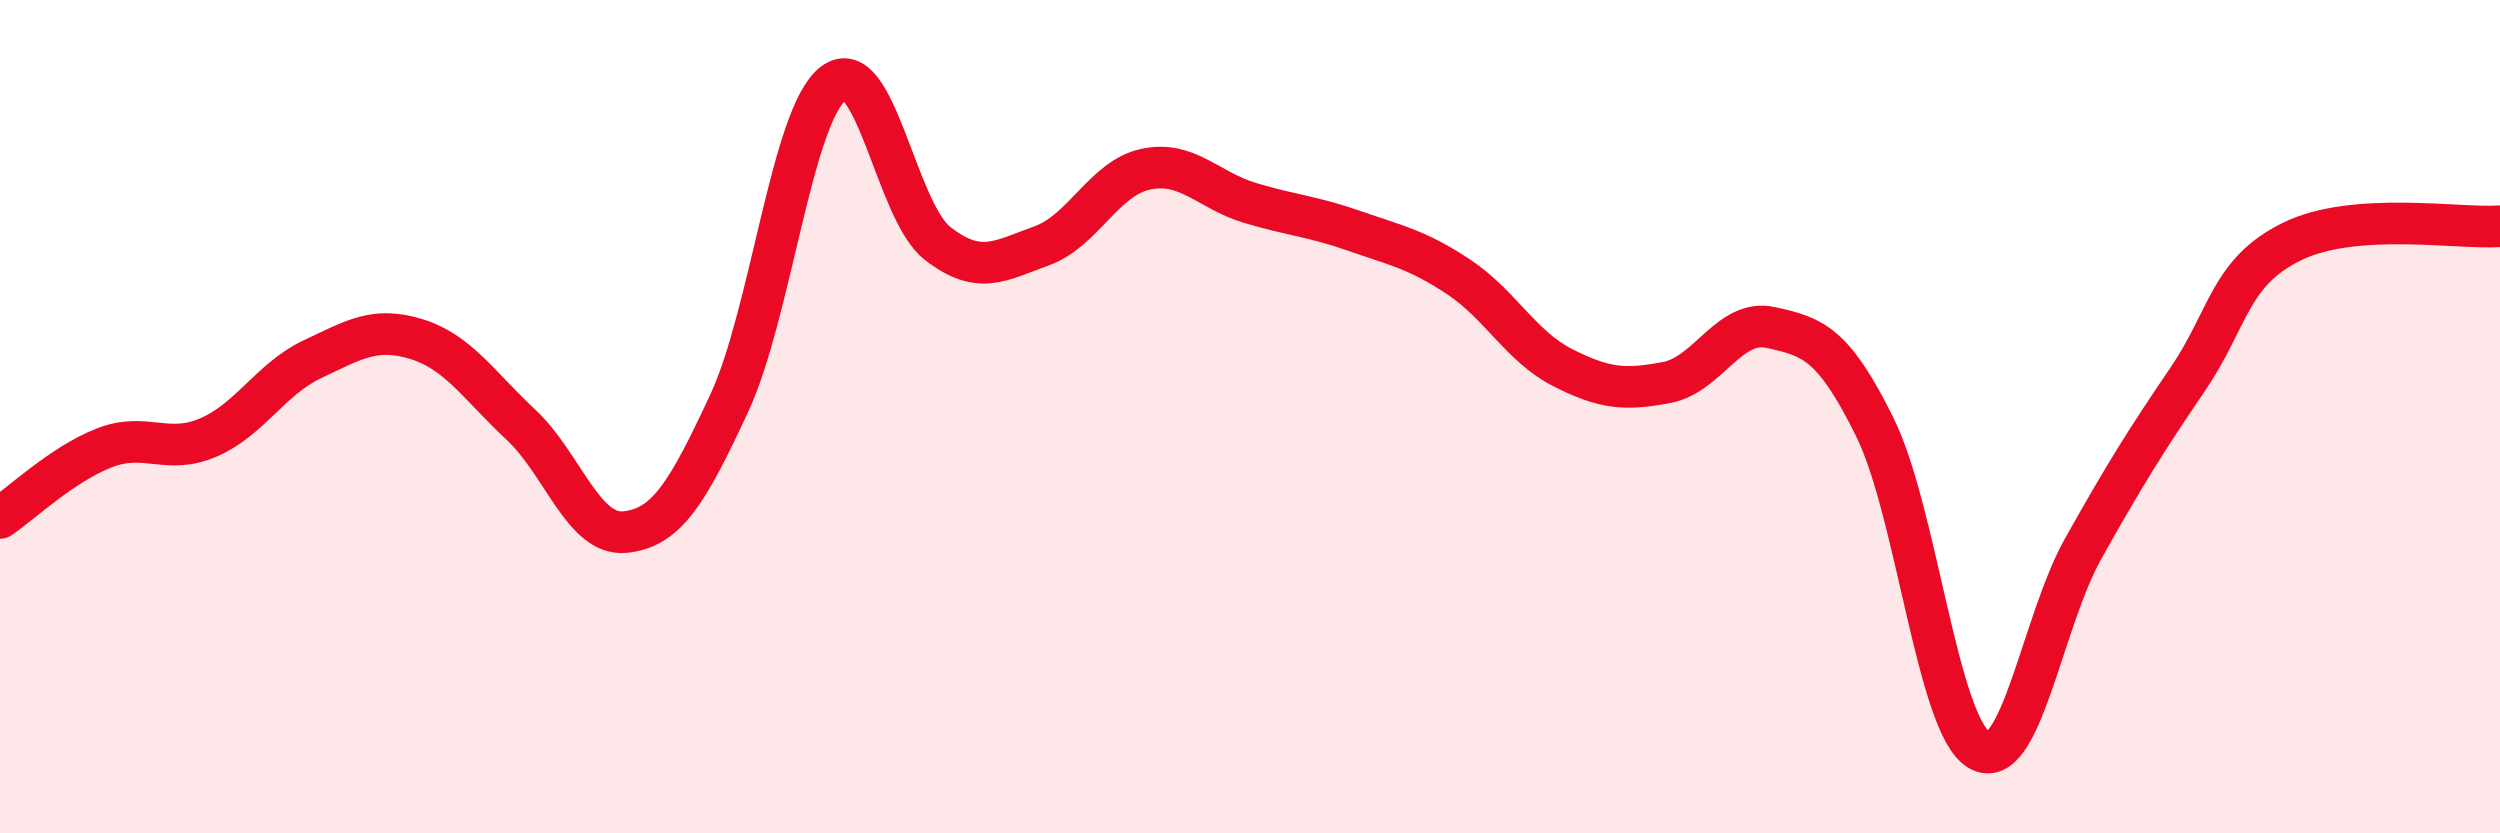
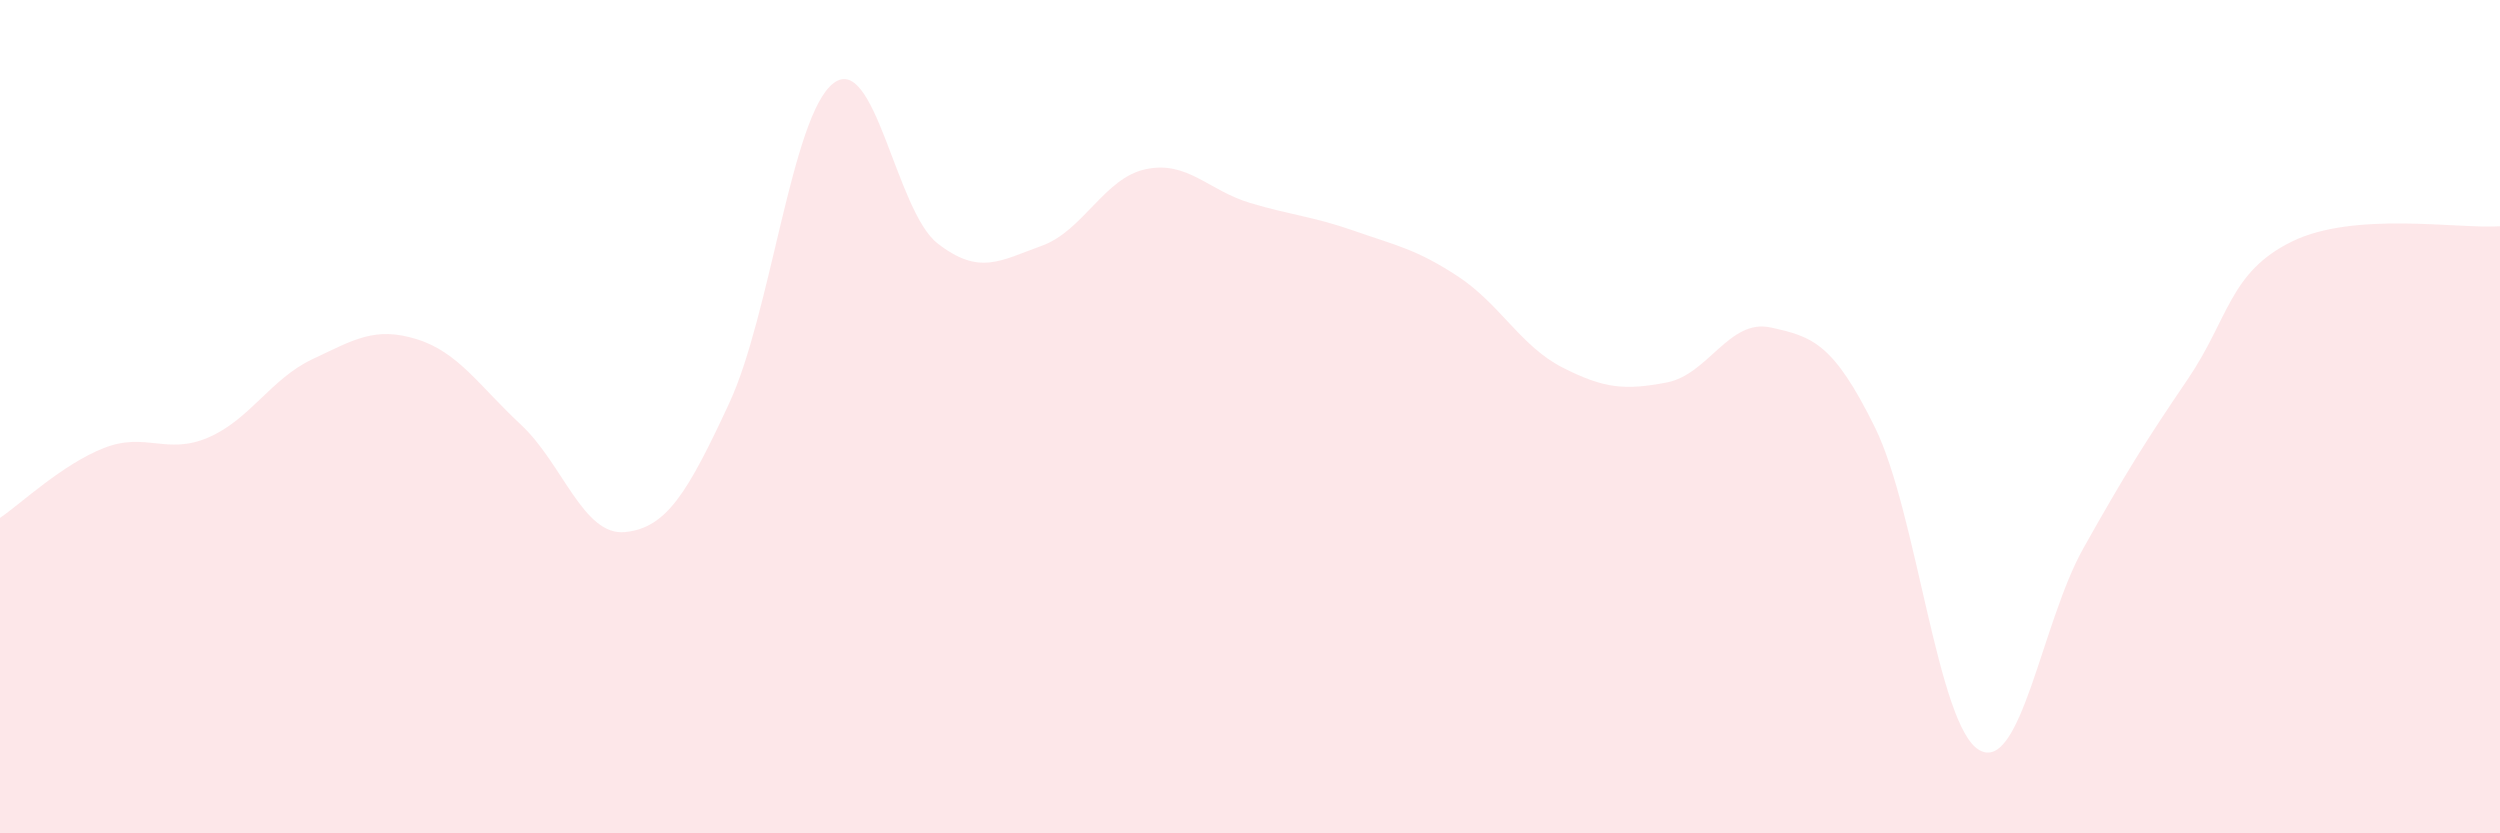
<svg xmlns="http://www.w3.org/2000/svg" width="60" height="20" viewBox="0 0 60 20">
  <path d="M 0,12.43 C 0.5,12.09 1.5,11.14 2.5,10.75 C 3.5,10.36 4,10.93 5,10.5 C 6,10.07 6.5,9.09 7.5,8.62 C 8.5,8.15 9,7.83 10,8.14 C 11,8.45 11.5,9.26 12.5,10.19 C 13.5,11.12 14,12.87 15,12.77 C 16,12.67 16.5,11.83 17.5,9.68 C 18.5,7.53 19,2.77 20,2 C 21,1.23 21.5,5.06 22.5,5.84 C 23.5,6.62 24,6.26 25,5.9 C 26,5.54 26.5,4.27 27.5,4.06 C 28.5,3.85 29,4.57 30,4.87 C 31,5.17 31.5,5.19 32.5,5.54 C 33.5,5.89 34,5.98 35,6.64 C 36,7.3 36.5,8.31 37.5,8.82 C 38.5,9.33 39,9.37 40,9.18 C 41,8.99 41.5,7.64 42.5,7.86 C 43.5,8.08 44,8.23 45,10.26 C 46,12.29 46.5,17.42 47.5,18 C 48.5,18.58 49,14.94 50,13.16 C 51,11.38 51.5,10.58 52.5,9.11 C 53.5,7.64 53.5,6.54 55,5.8 C 56.5,5.06 59,5.5 60,5.43L60 20L0 20Z" fill="#EB0A25" opacity="0.1" stroke-linecap="round" stroke-linejoin="round" />
-   <path d="M 0,12.43 C 0.5,12.09 1.5,11.14 2.5,10.75 C 3.5,10.36 4,10.93 5,10.5 C 6,10.07 6.5,9.09 7.5,8.62 C 8.5,8.15 9,7.83 10,8.14 C 11,8.45 11.5,9.26 12.5,10.19 C 13.5,11.12 14,12.87 15,12.77 C 16,12.67 16.5,11.83 17.5,9.68 C 18.5,7.53 19,2.77 20,2 C 21,1.23 21.5,5.06 22.5,5.84 C 23.5,6.62 24,6.26 25,5.9 C 26,5.54 26.5,4.27 27.5,4.06 C 28.5,3.85 29,4.57 30,4.87 C 31,5.17 31.5,5.19 32.5,5.54 C 33.5,5.89 34,5.98 35,6.64 C 36,7.3 36.5,8.31 37.5,8.82 C 38.5,9.33 39,9.37 40,9.18 C 41,8.99 41.5,7.64 42.5,7.86 C 43.5,8.08 44,8.23 45,10.26 C 46,12.29 46.5,17.42 47.5,18 C 48.5,18.58 49,14.94 50,13.16 C 51,11.38 51.5,10.58 52.5,9.11 C 53.5,7.64 53.5,6.54 55,5.8 C 56.5,5.06 59,5.5 60,5.43" stroke="#EB0A25" stroke-width="1" fill="none" stroke-linecap="round" stroke-linejoin="round" />
</svg>